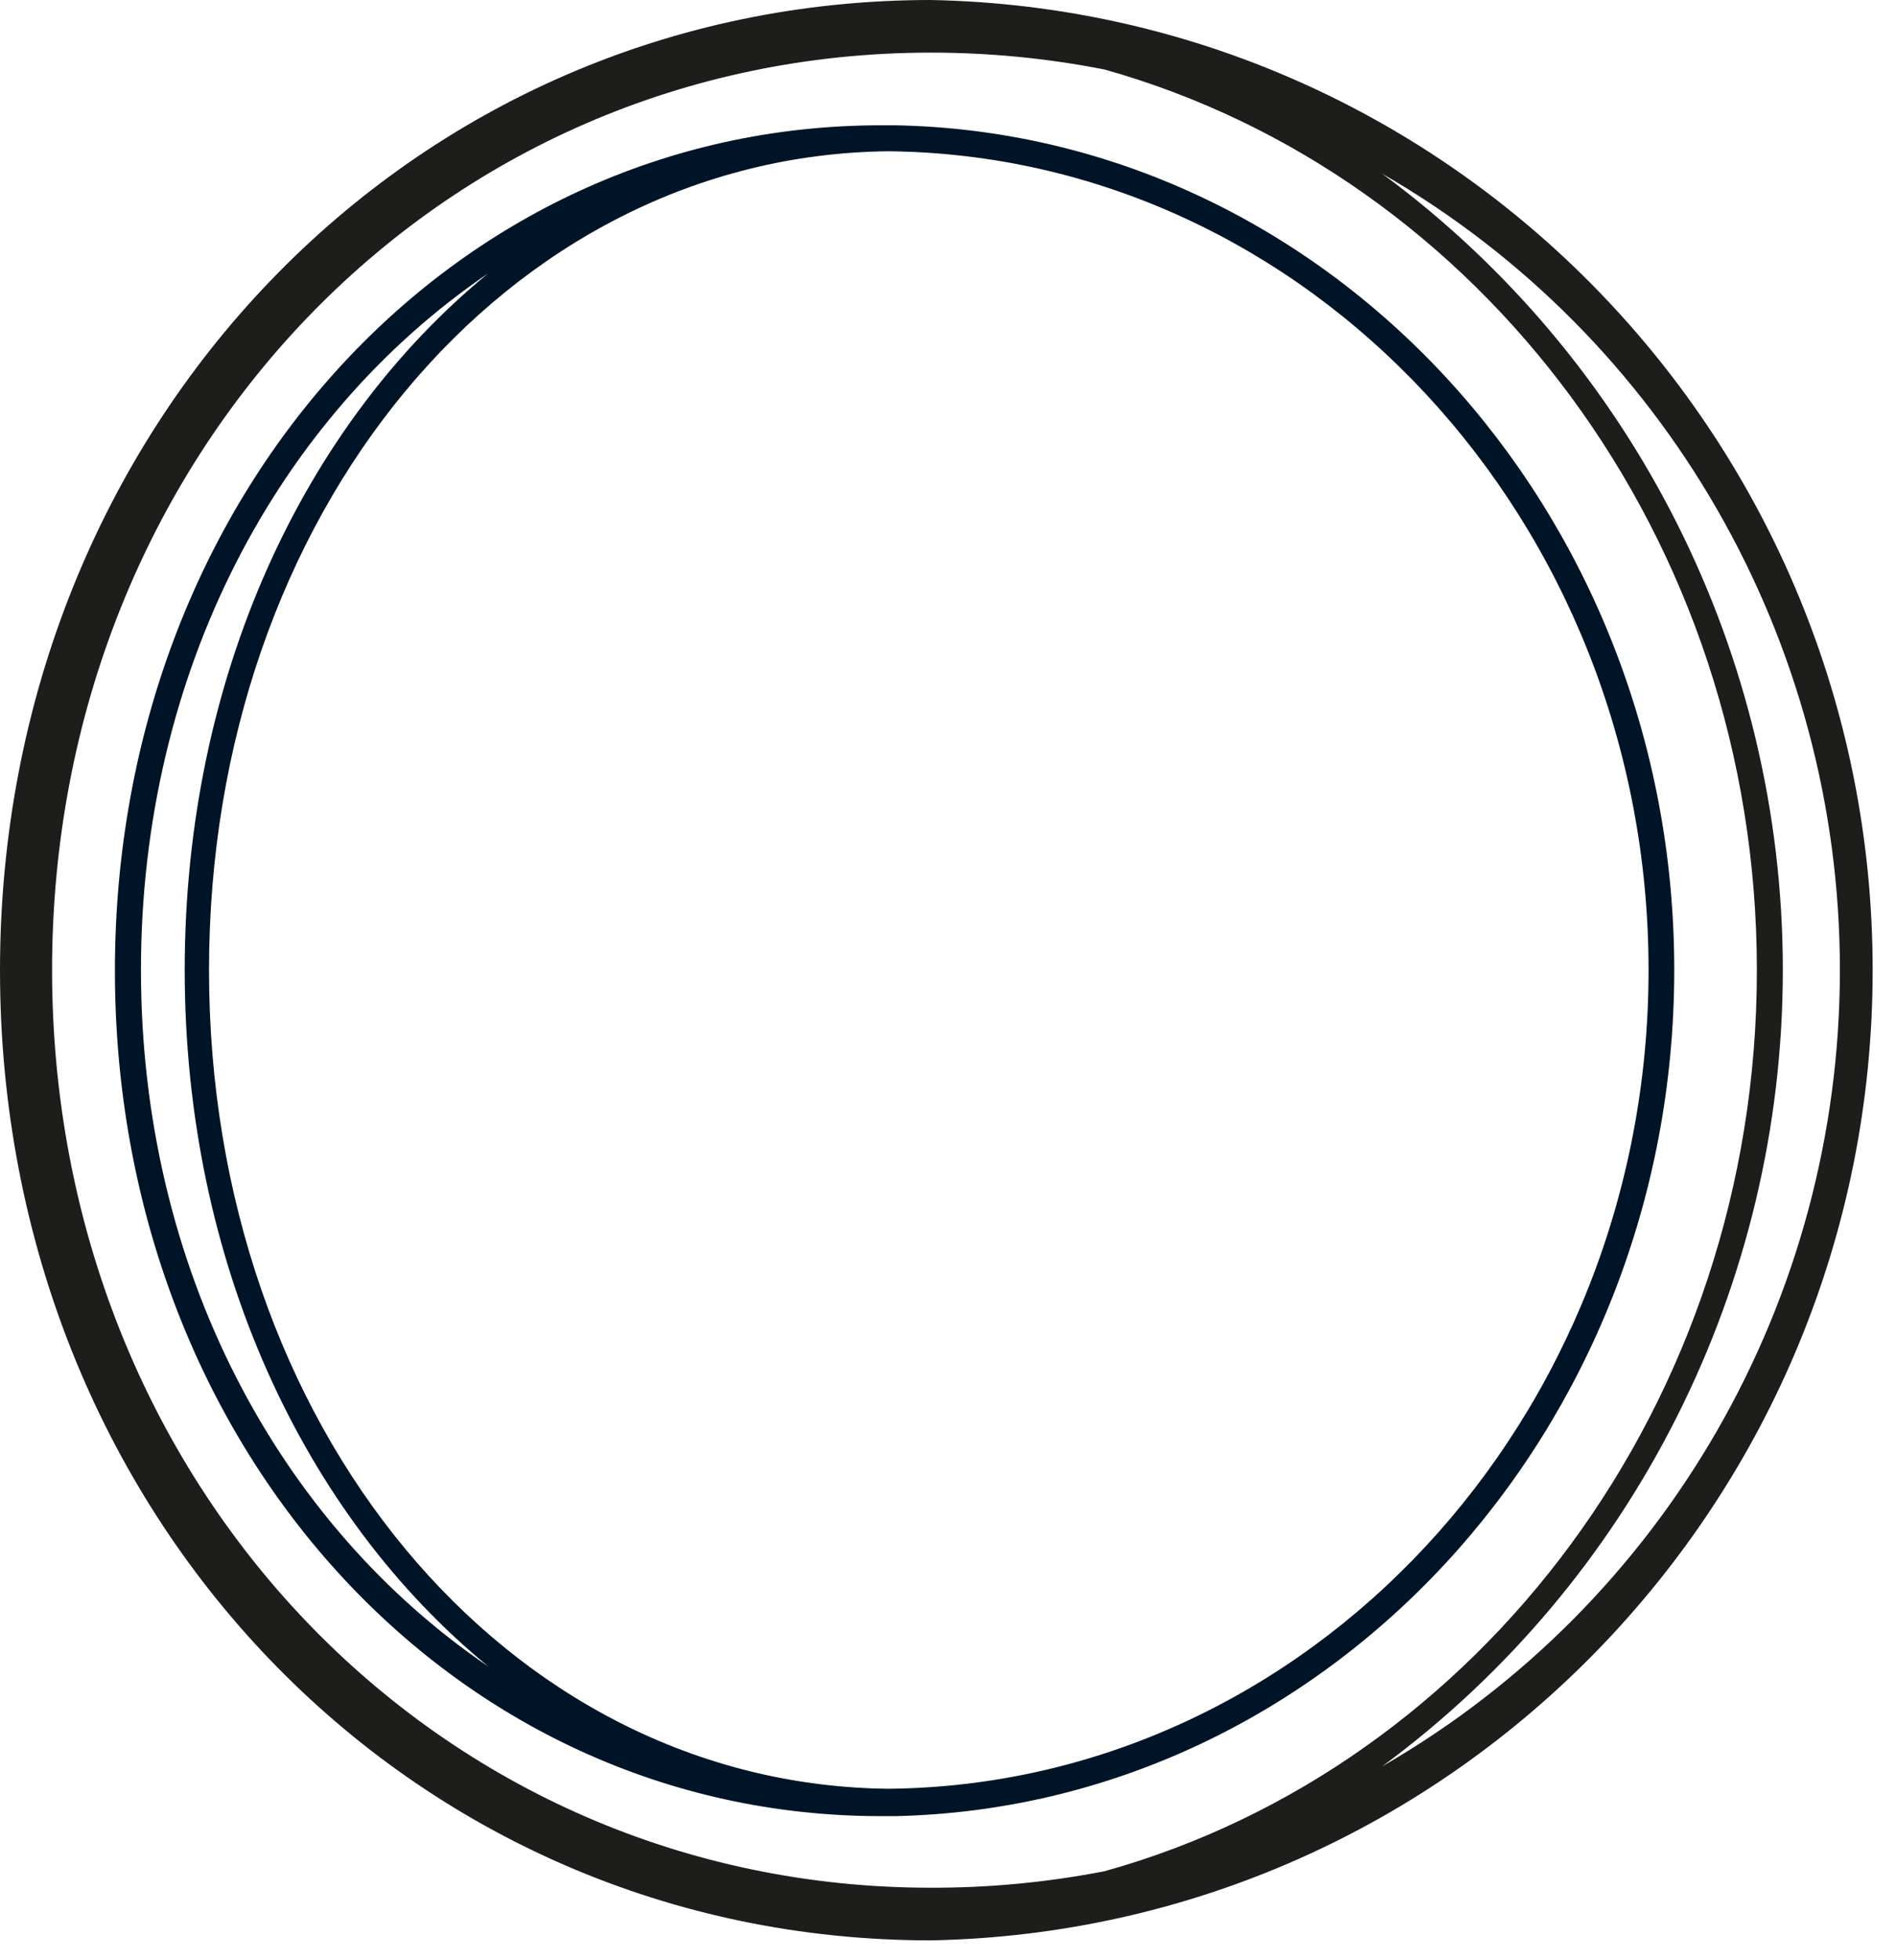
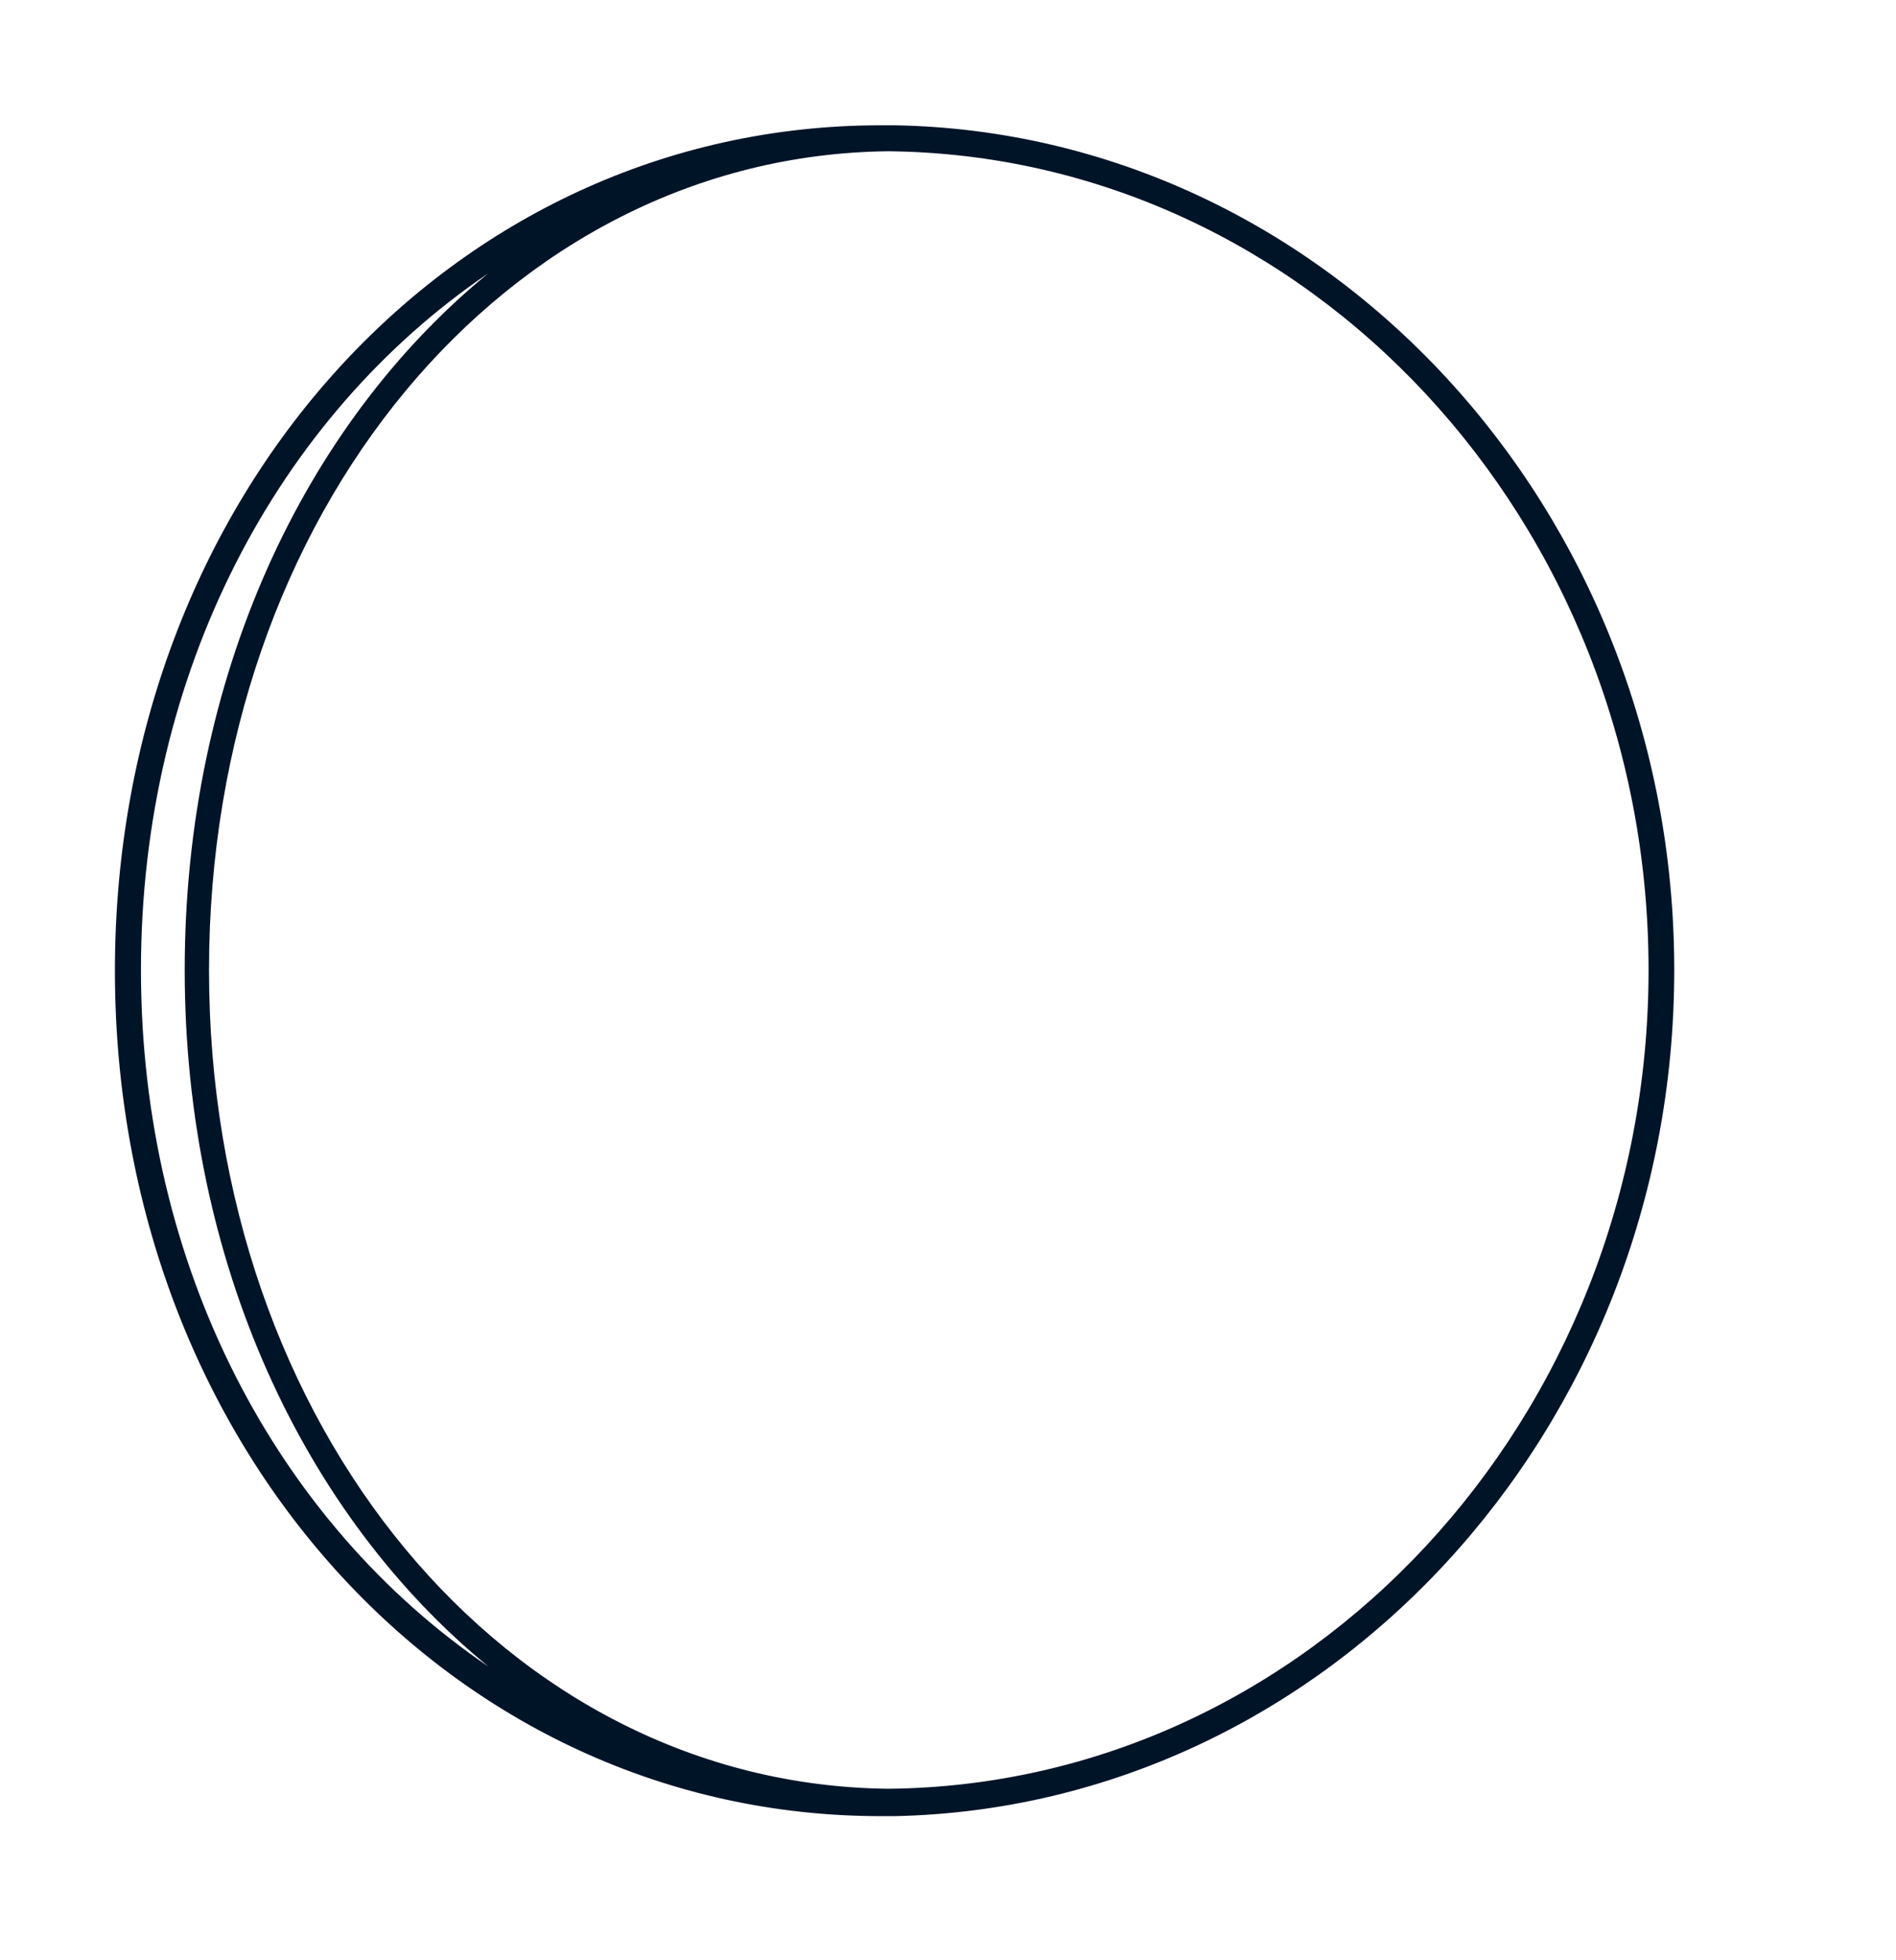
<svg xmlns="http://www.w3.org/2000/svg" width="90px" height="93px" viewBox="0 0 90 93" version="1.1">
-   <path d="M44.187,9.44997915e-15 C19.465,9.44997915e-15 -7.10542736e-15,20.213 -7.10542736e-15,46.037 C-7.10542736e-15,71.861 19.415,92.057 44.187,92.057 C69.013,91.58 88.892,71.113 88.892,46.028 C88.892,20.944 69.013,0.477 44.187,-1.42108547e-14 Z M44.187,89.559 C20.8,89.559 2.472,70.445 2.472,46.02 C2.472,21.595 20.8,2.497 44.187,2.497 C46.953,2.496 49.712,2.764 52.428,3.297 C70.228,8.292 83.396,25.524 83.396,46.037 C83.396,66.549 70.211,83.832 52.428,88.777 C49.712,89.304 46.952,89.566 44.187,89.559 Z M65.613,83.799 C77.562,74.998 84.628,60.959 84.628,46.02 C84.628,31.081 77.562,17.042 65.613,8.242 C79.045,15.979 87.337,30.4 87.337,46.02 C87.337,61.64 79.045,76.061 65.613,83.799 Z" fill="#1D1D1B" />
  <path d="M42.473,5.944 L41.814,5.944 C21.426,5.944 5.455,23.56 5.455,46.053 C5.455,68.547 21.426,86.163 41.814,86.163 L42.473,86.163 C62.943,85.73 79.474,67.898 79.474,46.02 C79.474,24.142 62.943,6.31 42.473,5.944 Z M6.691,46.02 C6.691,31.901 13.169,19.763 23.173,12.97 C14.405,20.146 8.768,32.151 8.768,46.02 C8.768,59.889 14.421,71.894 23.189,79.07 C13.185,72.277 6.691,60.156 6.691,46.02 Z M42.16,84.864 C24.03,84.664 9.922,67.682 9.922,46.02 C9.922,24.359 24.046,7.376 42.16,7.176 C62.086,7.376 78.254,24.725 78.254,46.02 C78.254,67.315 62.086,84.681 42.16,84.864 Z" fill="#001428" />
</svg>